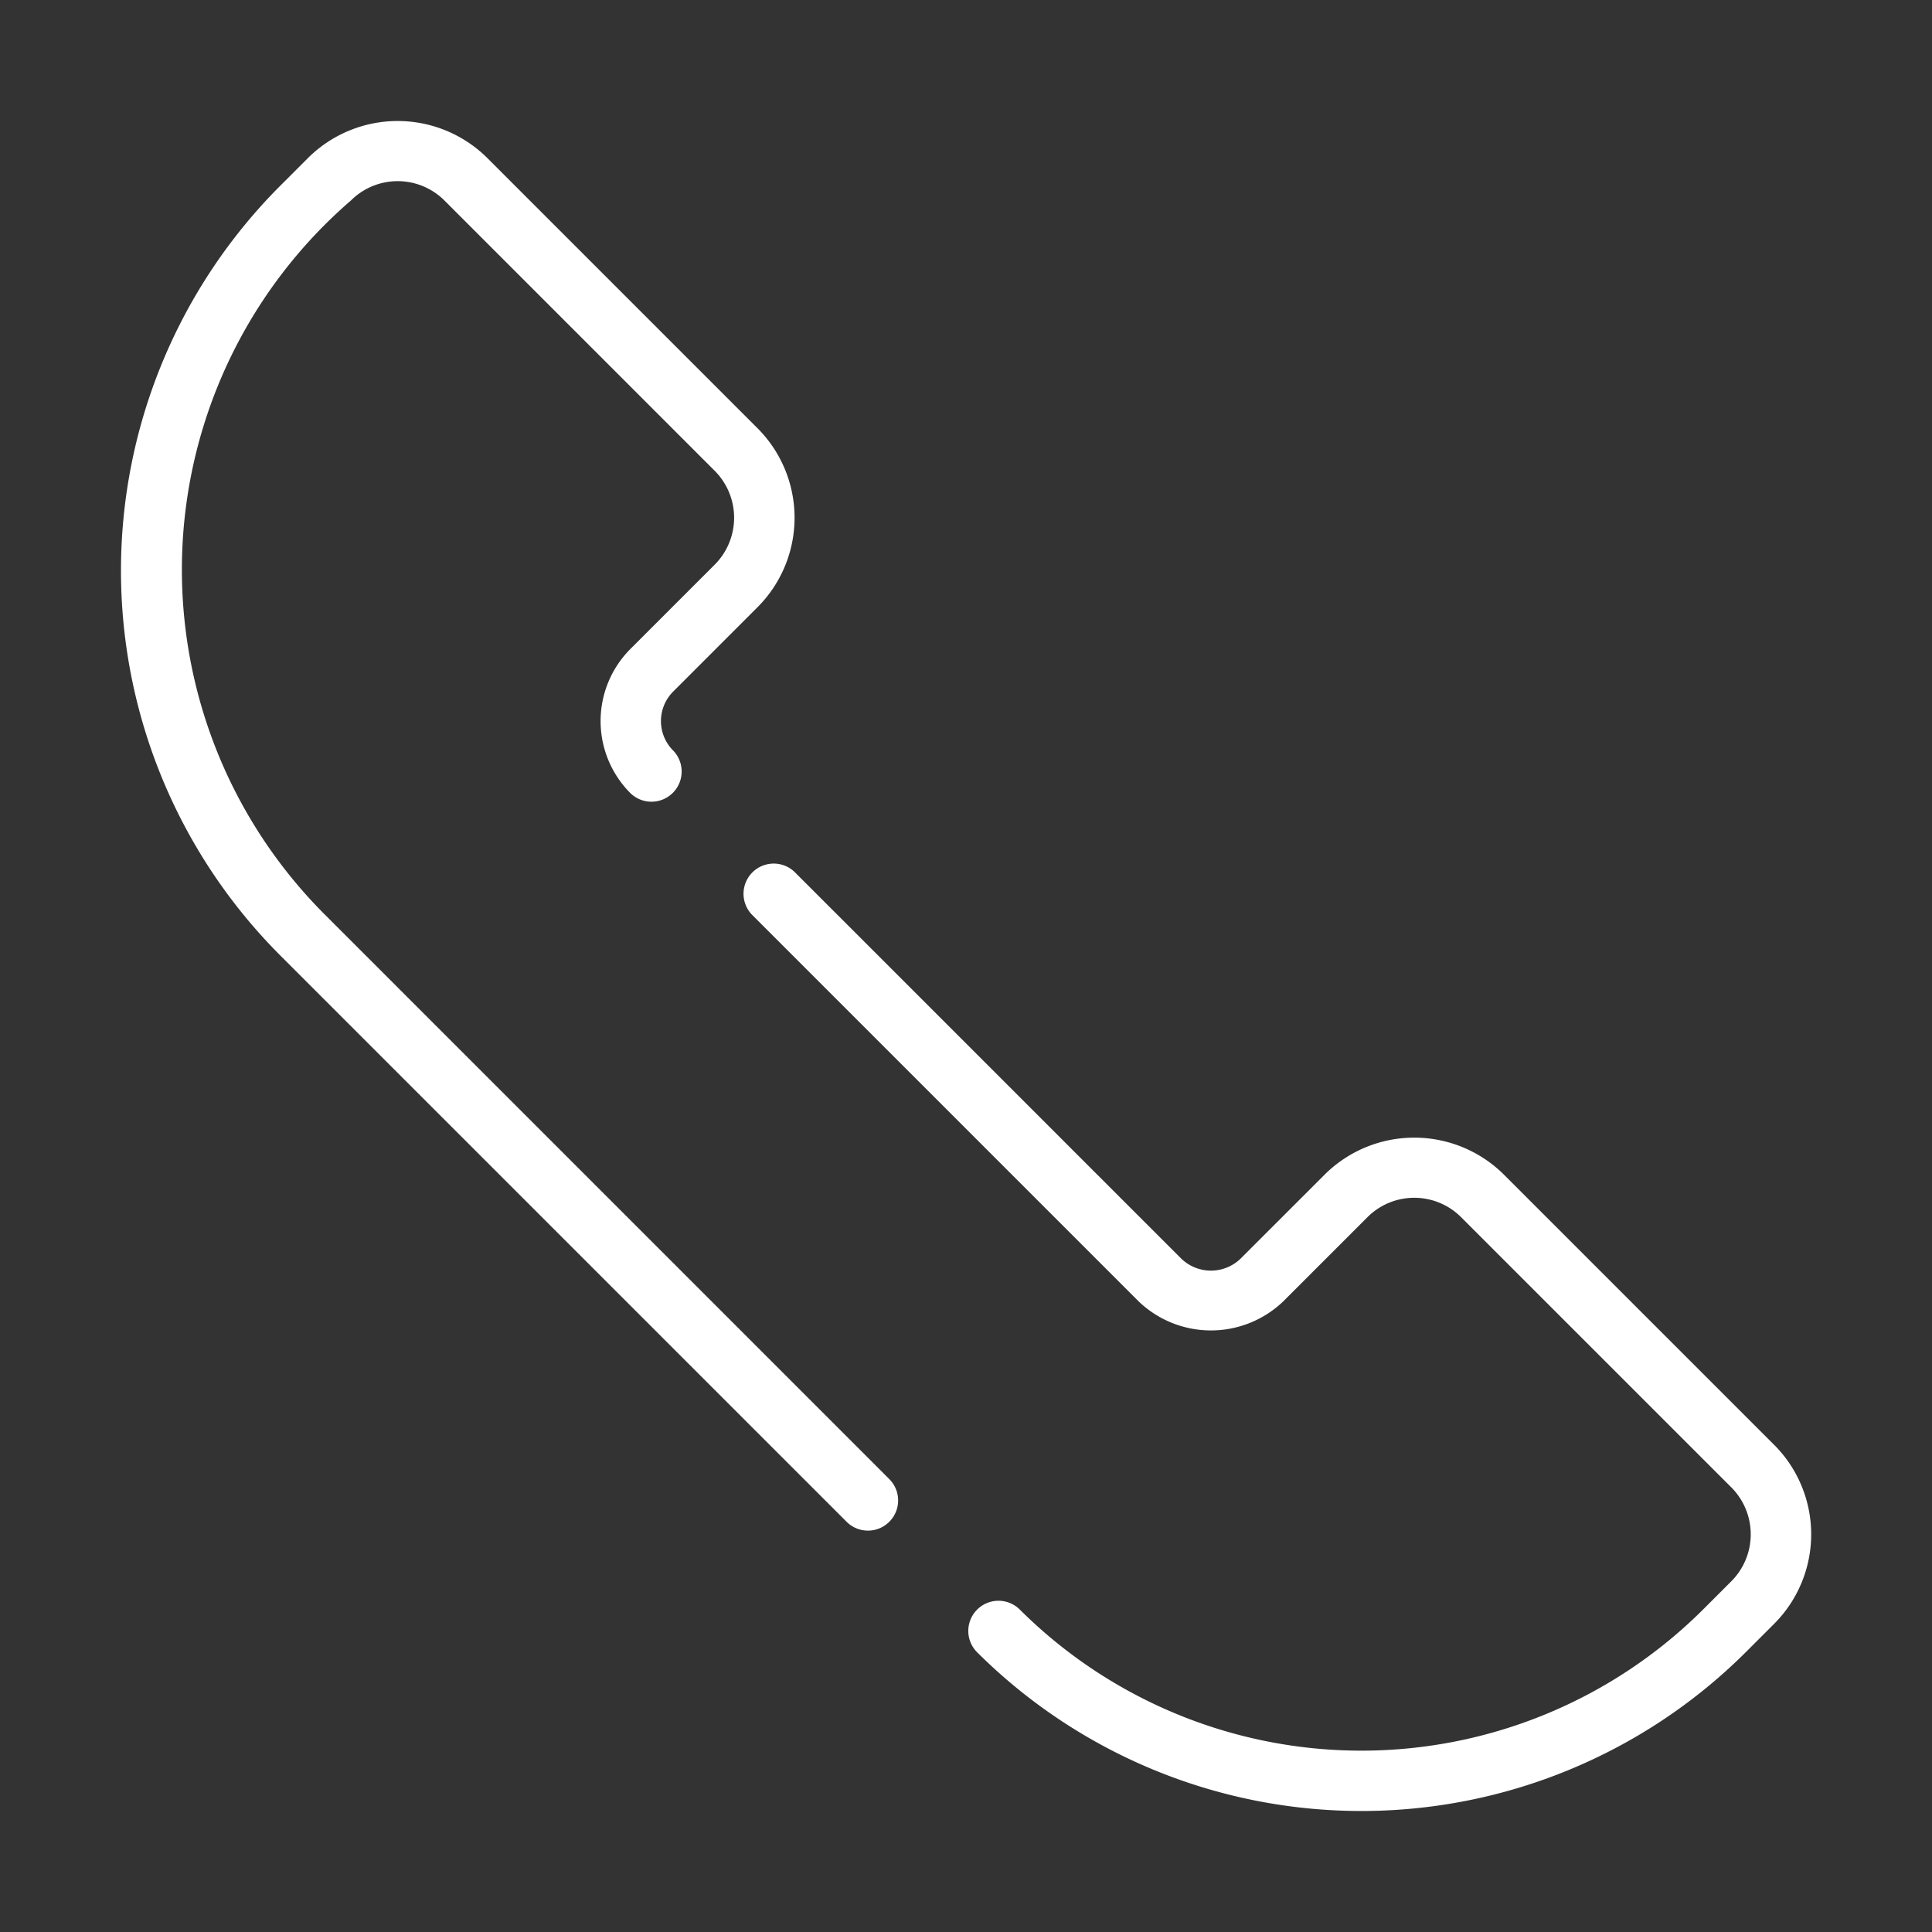
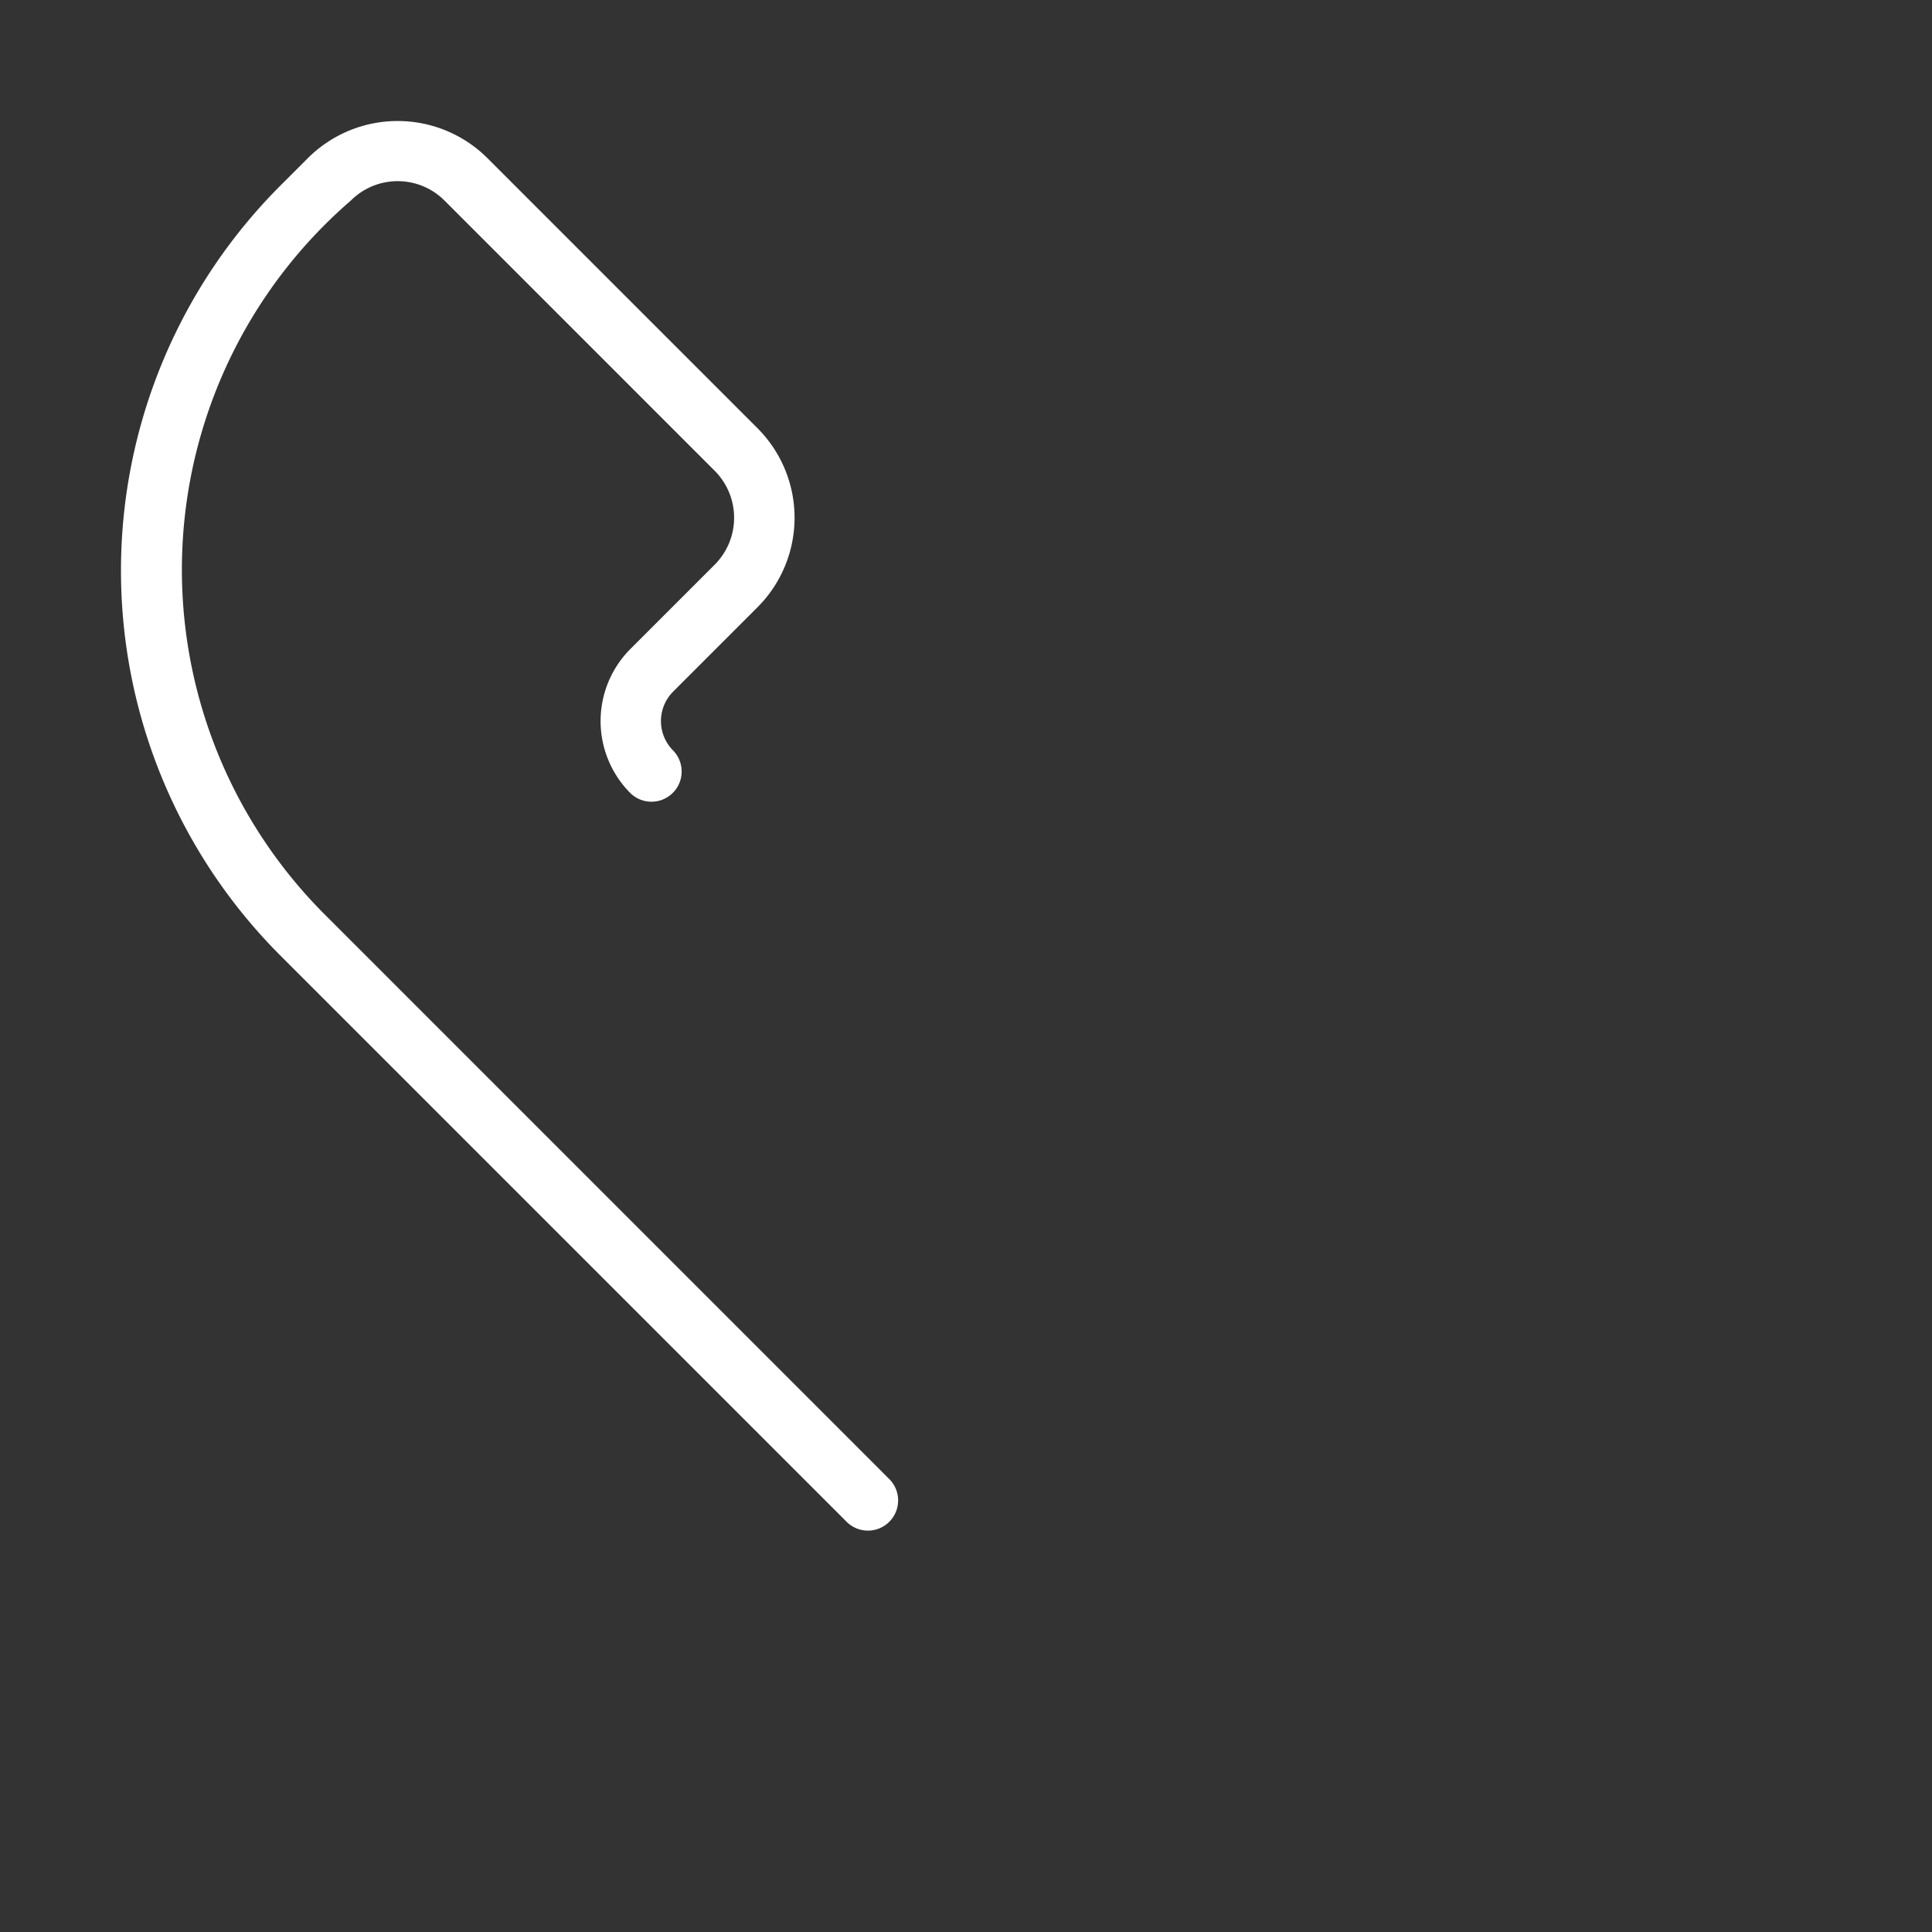
<svg xmlns="http://www.w3.org/2000/svg" id="Line" height="512" viewBox="0 0 64 64" width="512">
  <rect x="0" y="0" width="64" height="64" fill="#333333" stroke="none" />
  <g fill="#ffffff">
-     <path d="m58.772 47.864-8.959-8.959a4.211 4.211 0 0 0 -5.927 0l-2.796 2.795a1.415 1.415 0 0 1 -1.953 0l-12.812-12.812a1 1 0 0 0 -1.414 1.414l12.812 12.812a3.462 3.462 0 0 0 4.782 0l2.795-2.795a2.193 2.193 0 0 1 3.099 0l8.959 8.958a2.202 2.202 0 0 1 0 3.099l-.932.932a16.037 16.037 0 0 1 -22.655 0 1 1 0 0 0 -1.414 1.414 18.039 18.039 0 0 0 25.483 0l.932-.932a4.195 4.195 0 0 0 -0-5.927z" />
    <path d="m10.692 30.228a16.154 16.154 0 0 1 .932-23.586 2.193 2.193 0 0 1 3.099 0l8.958 8.959a2.202 2.202 0 0 1 0 3.099l-2.795 2.795a3.381 3.381 0 0 0 0 4.782 1 1 0 0 0 1.414-1.414 1.381 1.381 0 0 1 0-1.954l2.795-2.795a4.195 4.195 0 0 0 0-5.927l-8.959-8.959a4.211 4.211 0 0 0 -5.927 0l-.932.932a18.039 18.039 0 0 0 0 25.483l18.78 18.78a1 1 0 0 0 1.414-1.414z" />
  </g>
</svg>